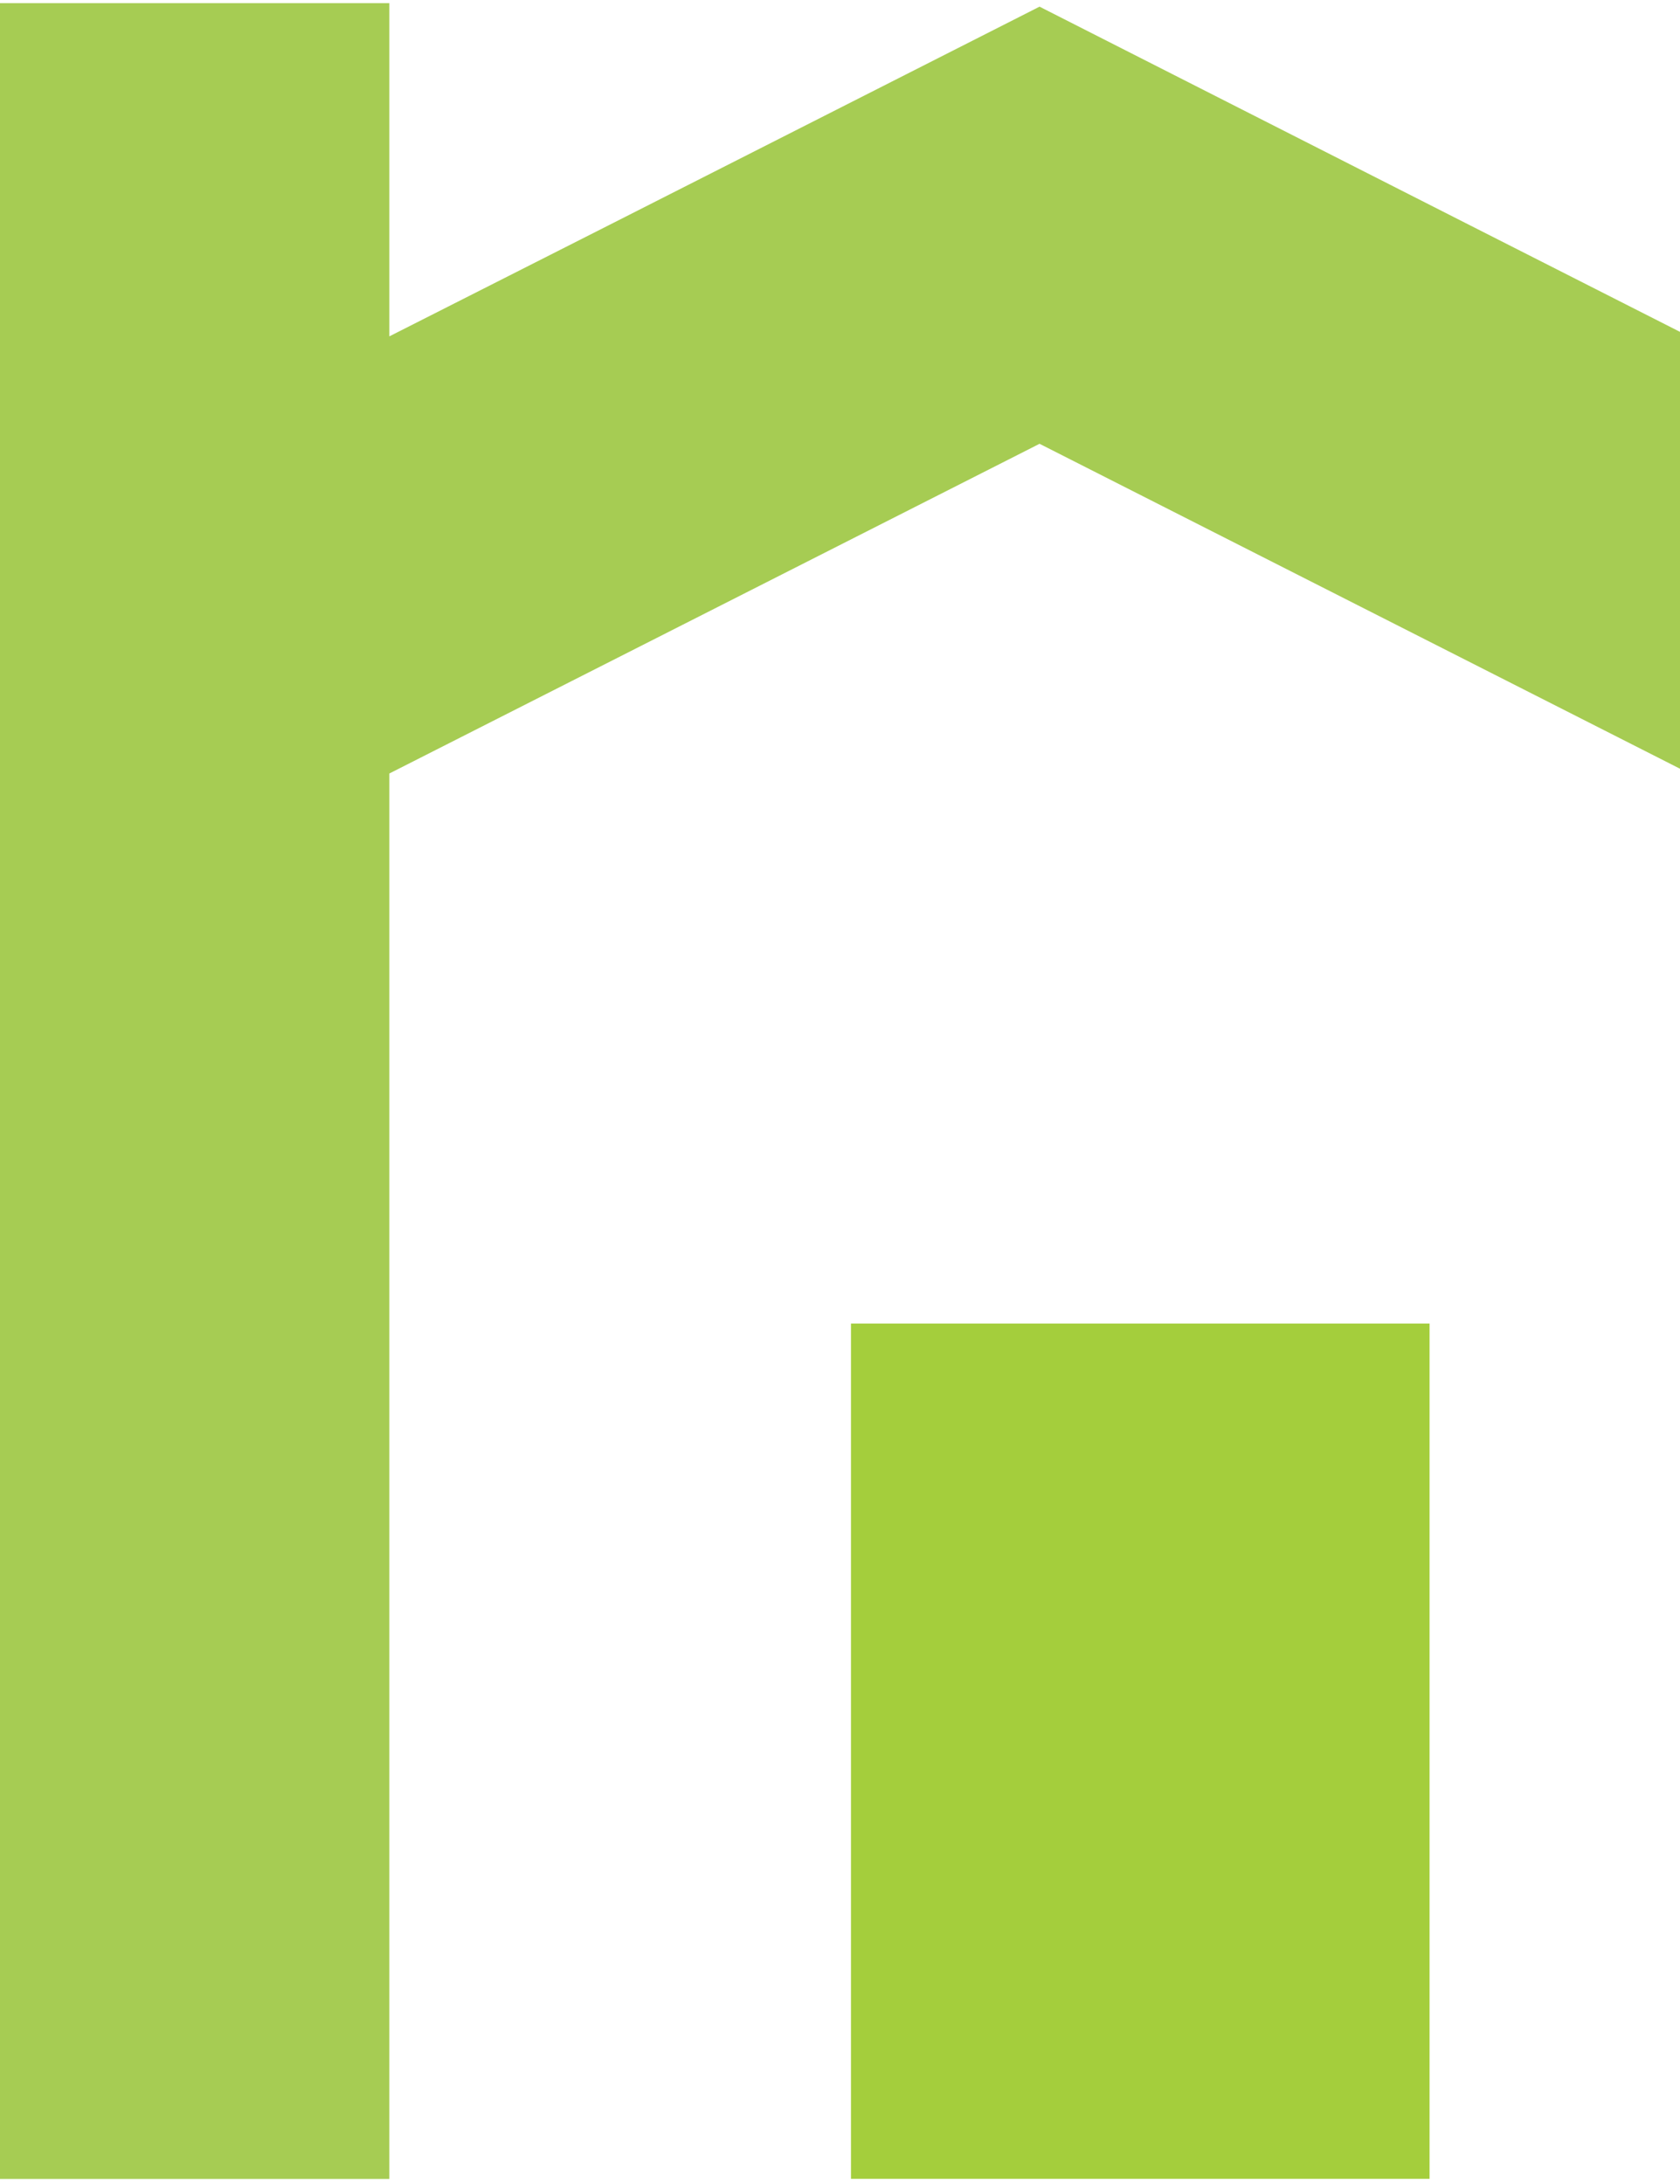
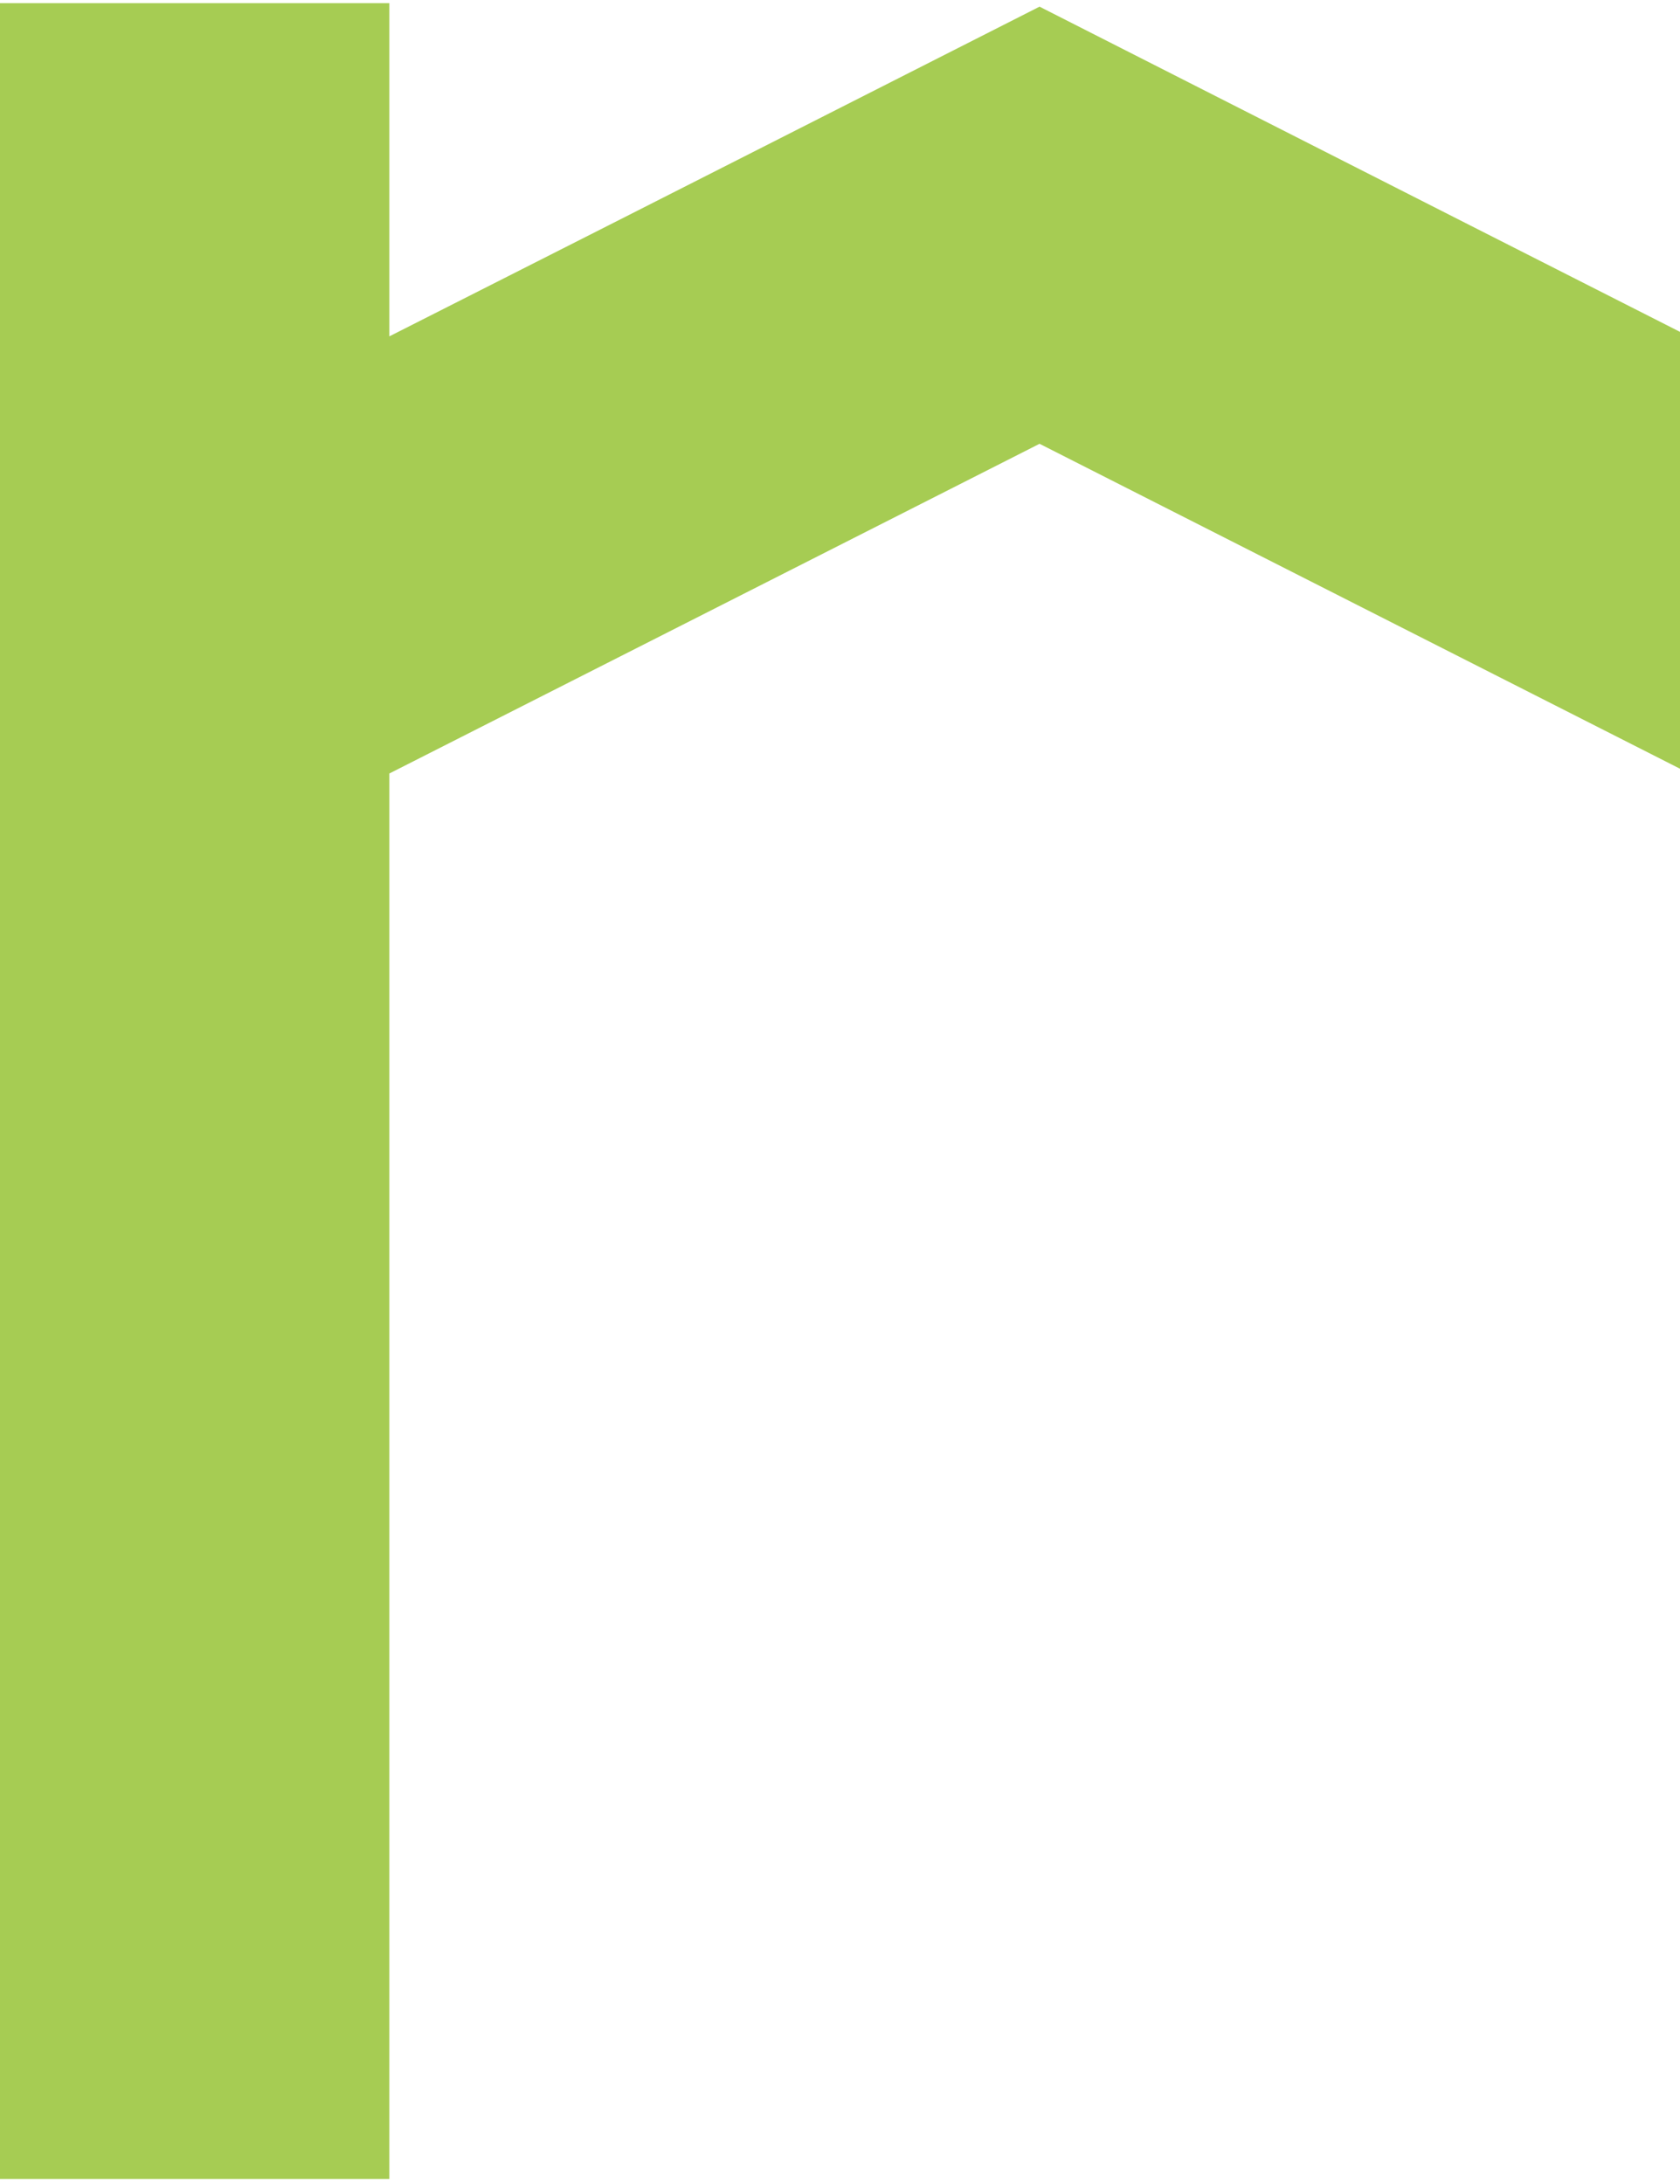
<svg xmlns="http://www.w3.org/2000/svg" width="267" height="347" viewBox="0 0 267 347" fill="none">
-   <path d="M227.199 210.289H135.244V346.171H227.199V210.289Z" fill="#A4CE3C" />
  <path d="M267 52.727V122.135L165.21 70.508L164.444 70.9L61.879 122.893V346.187H0V0.496H61.879V53.441L96.745 35.787L164.444 1.448L165.21 1.057L233.606 35.787L267 52.727Z" fill="#A6CC53" />
</svg>